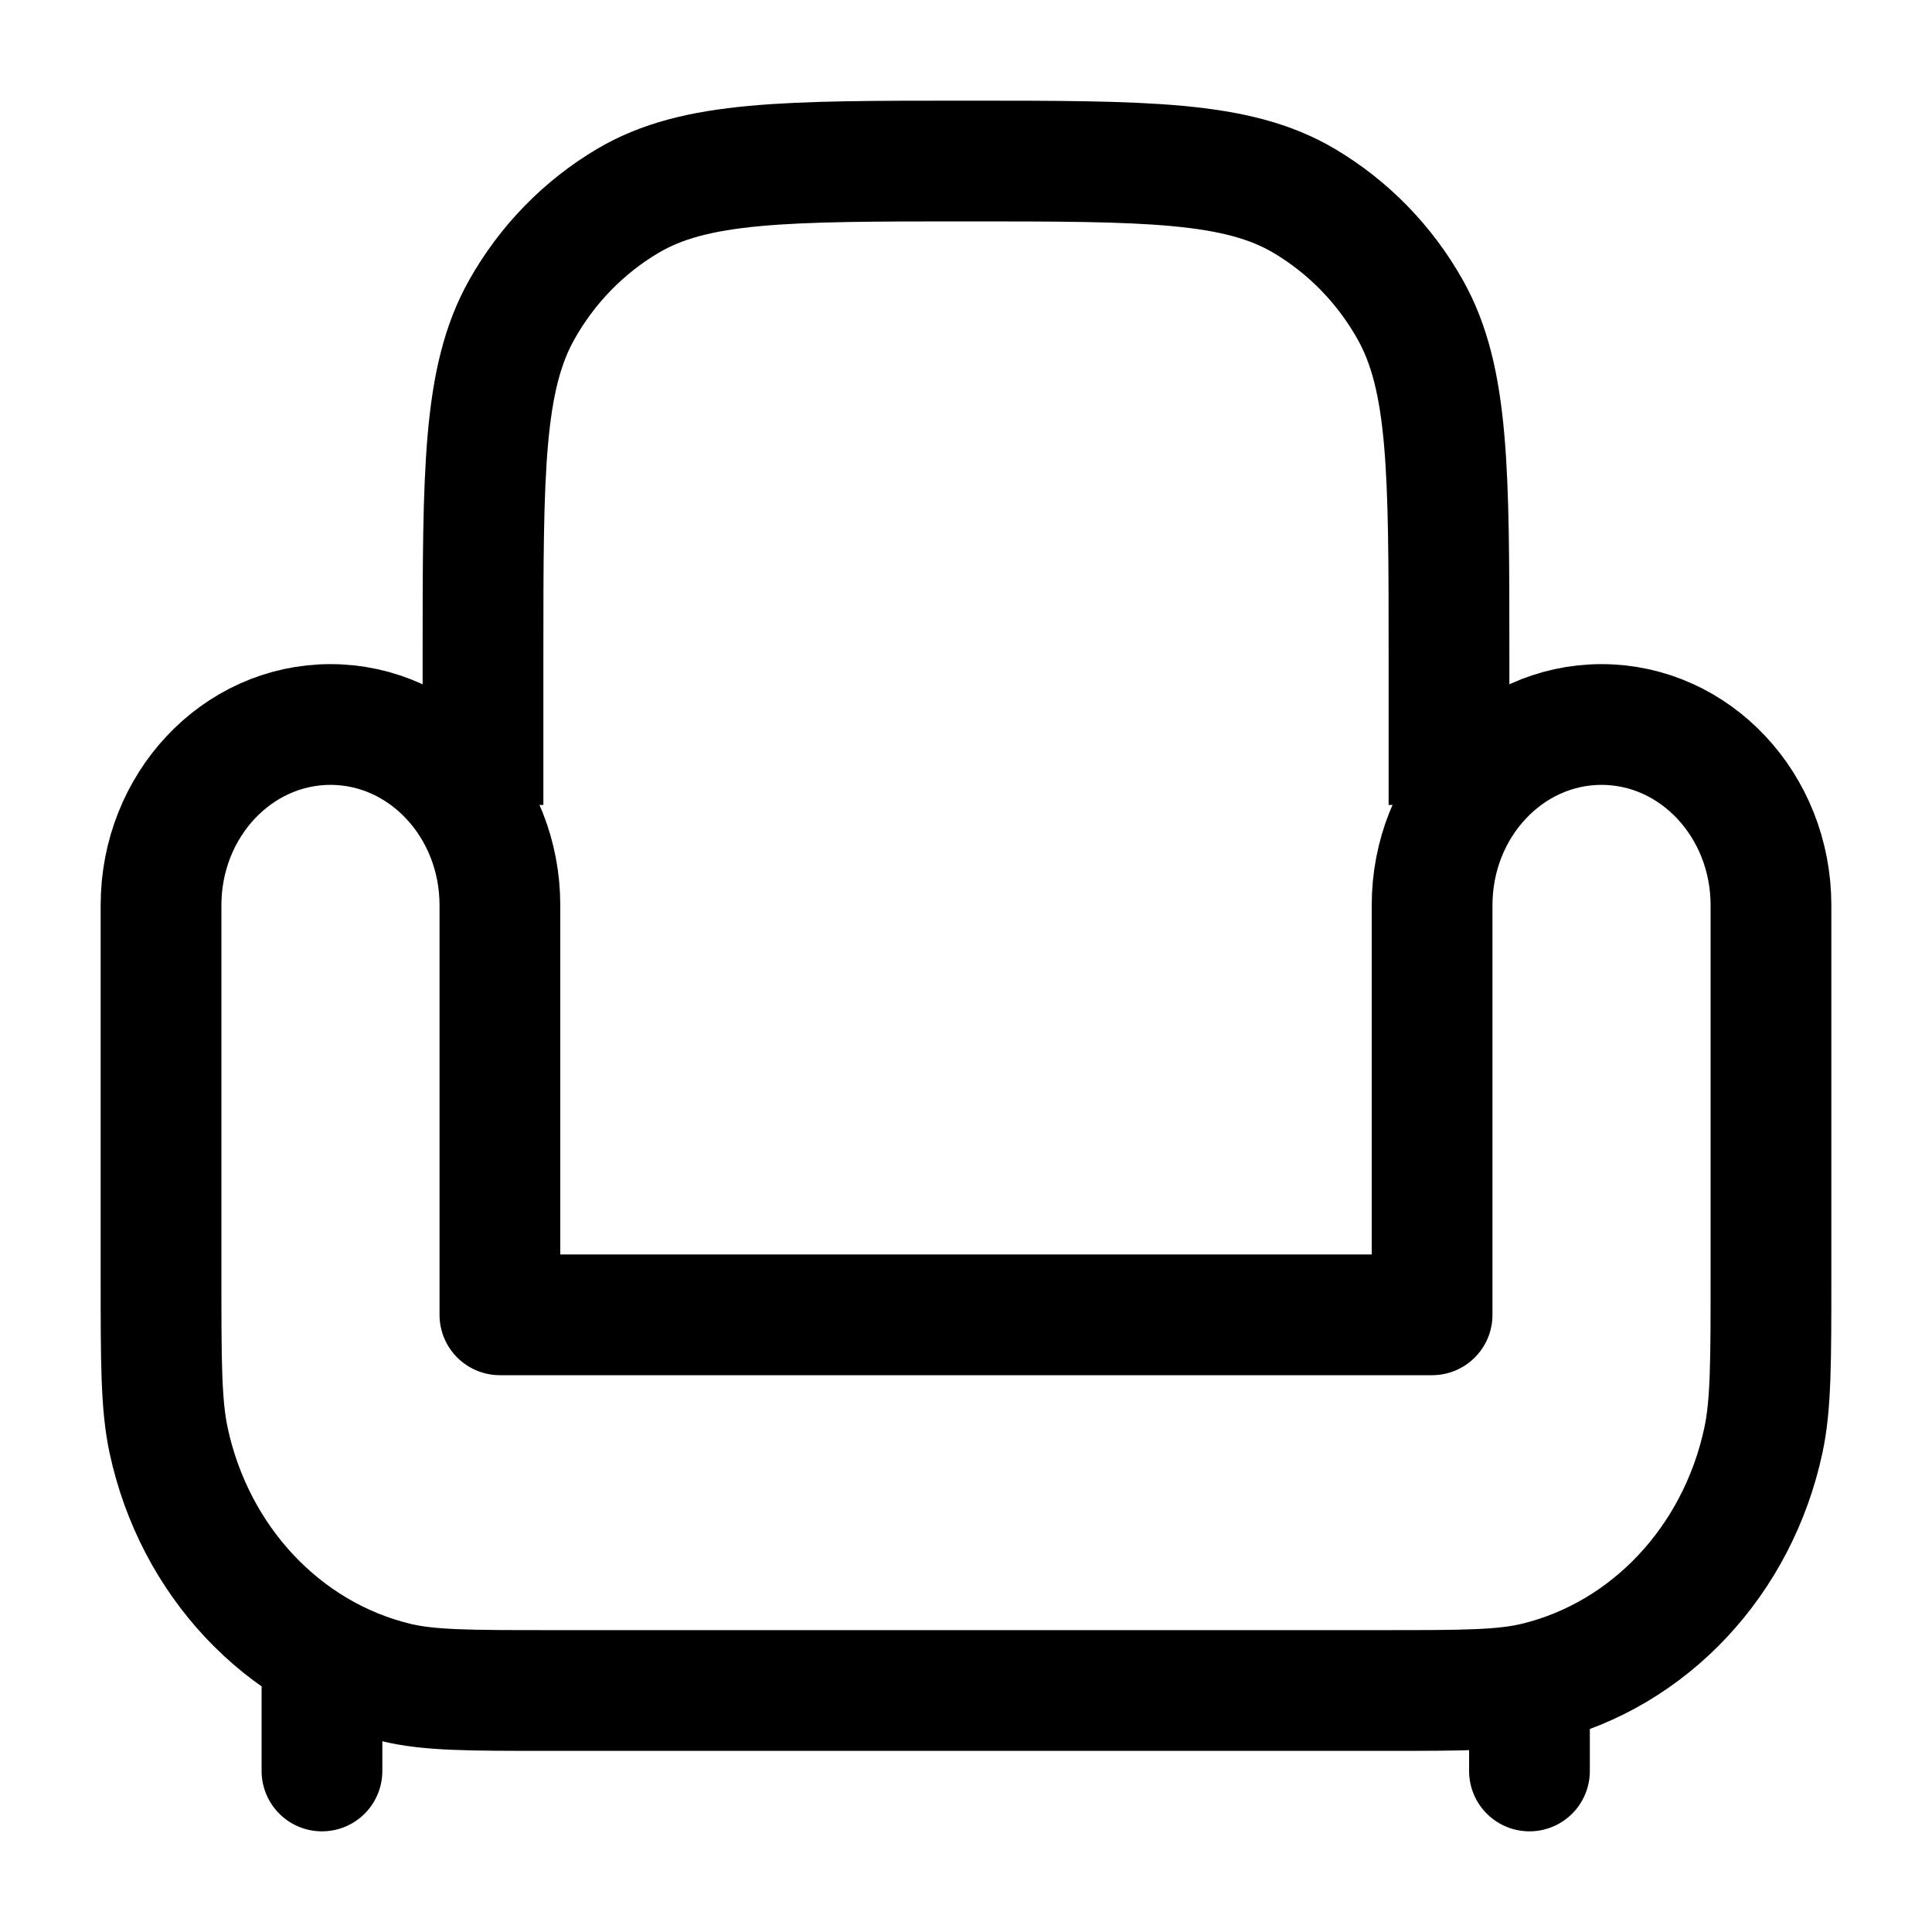
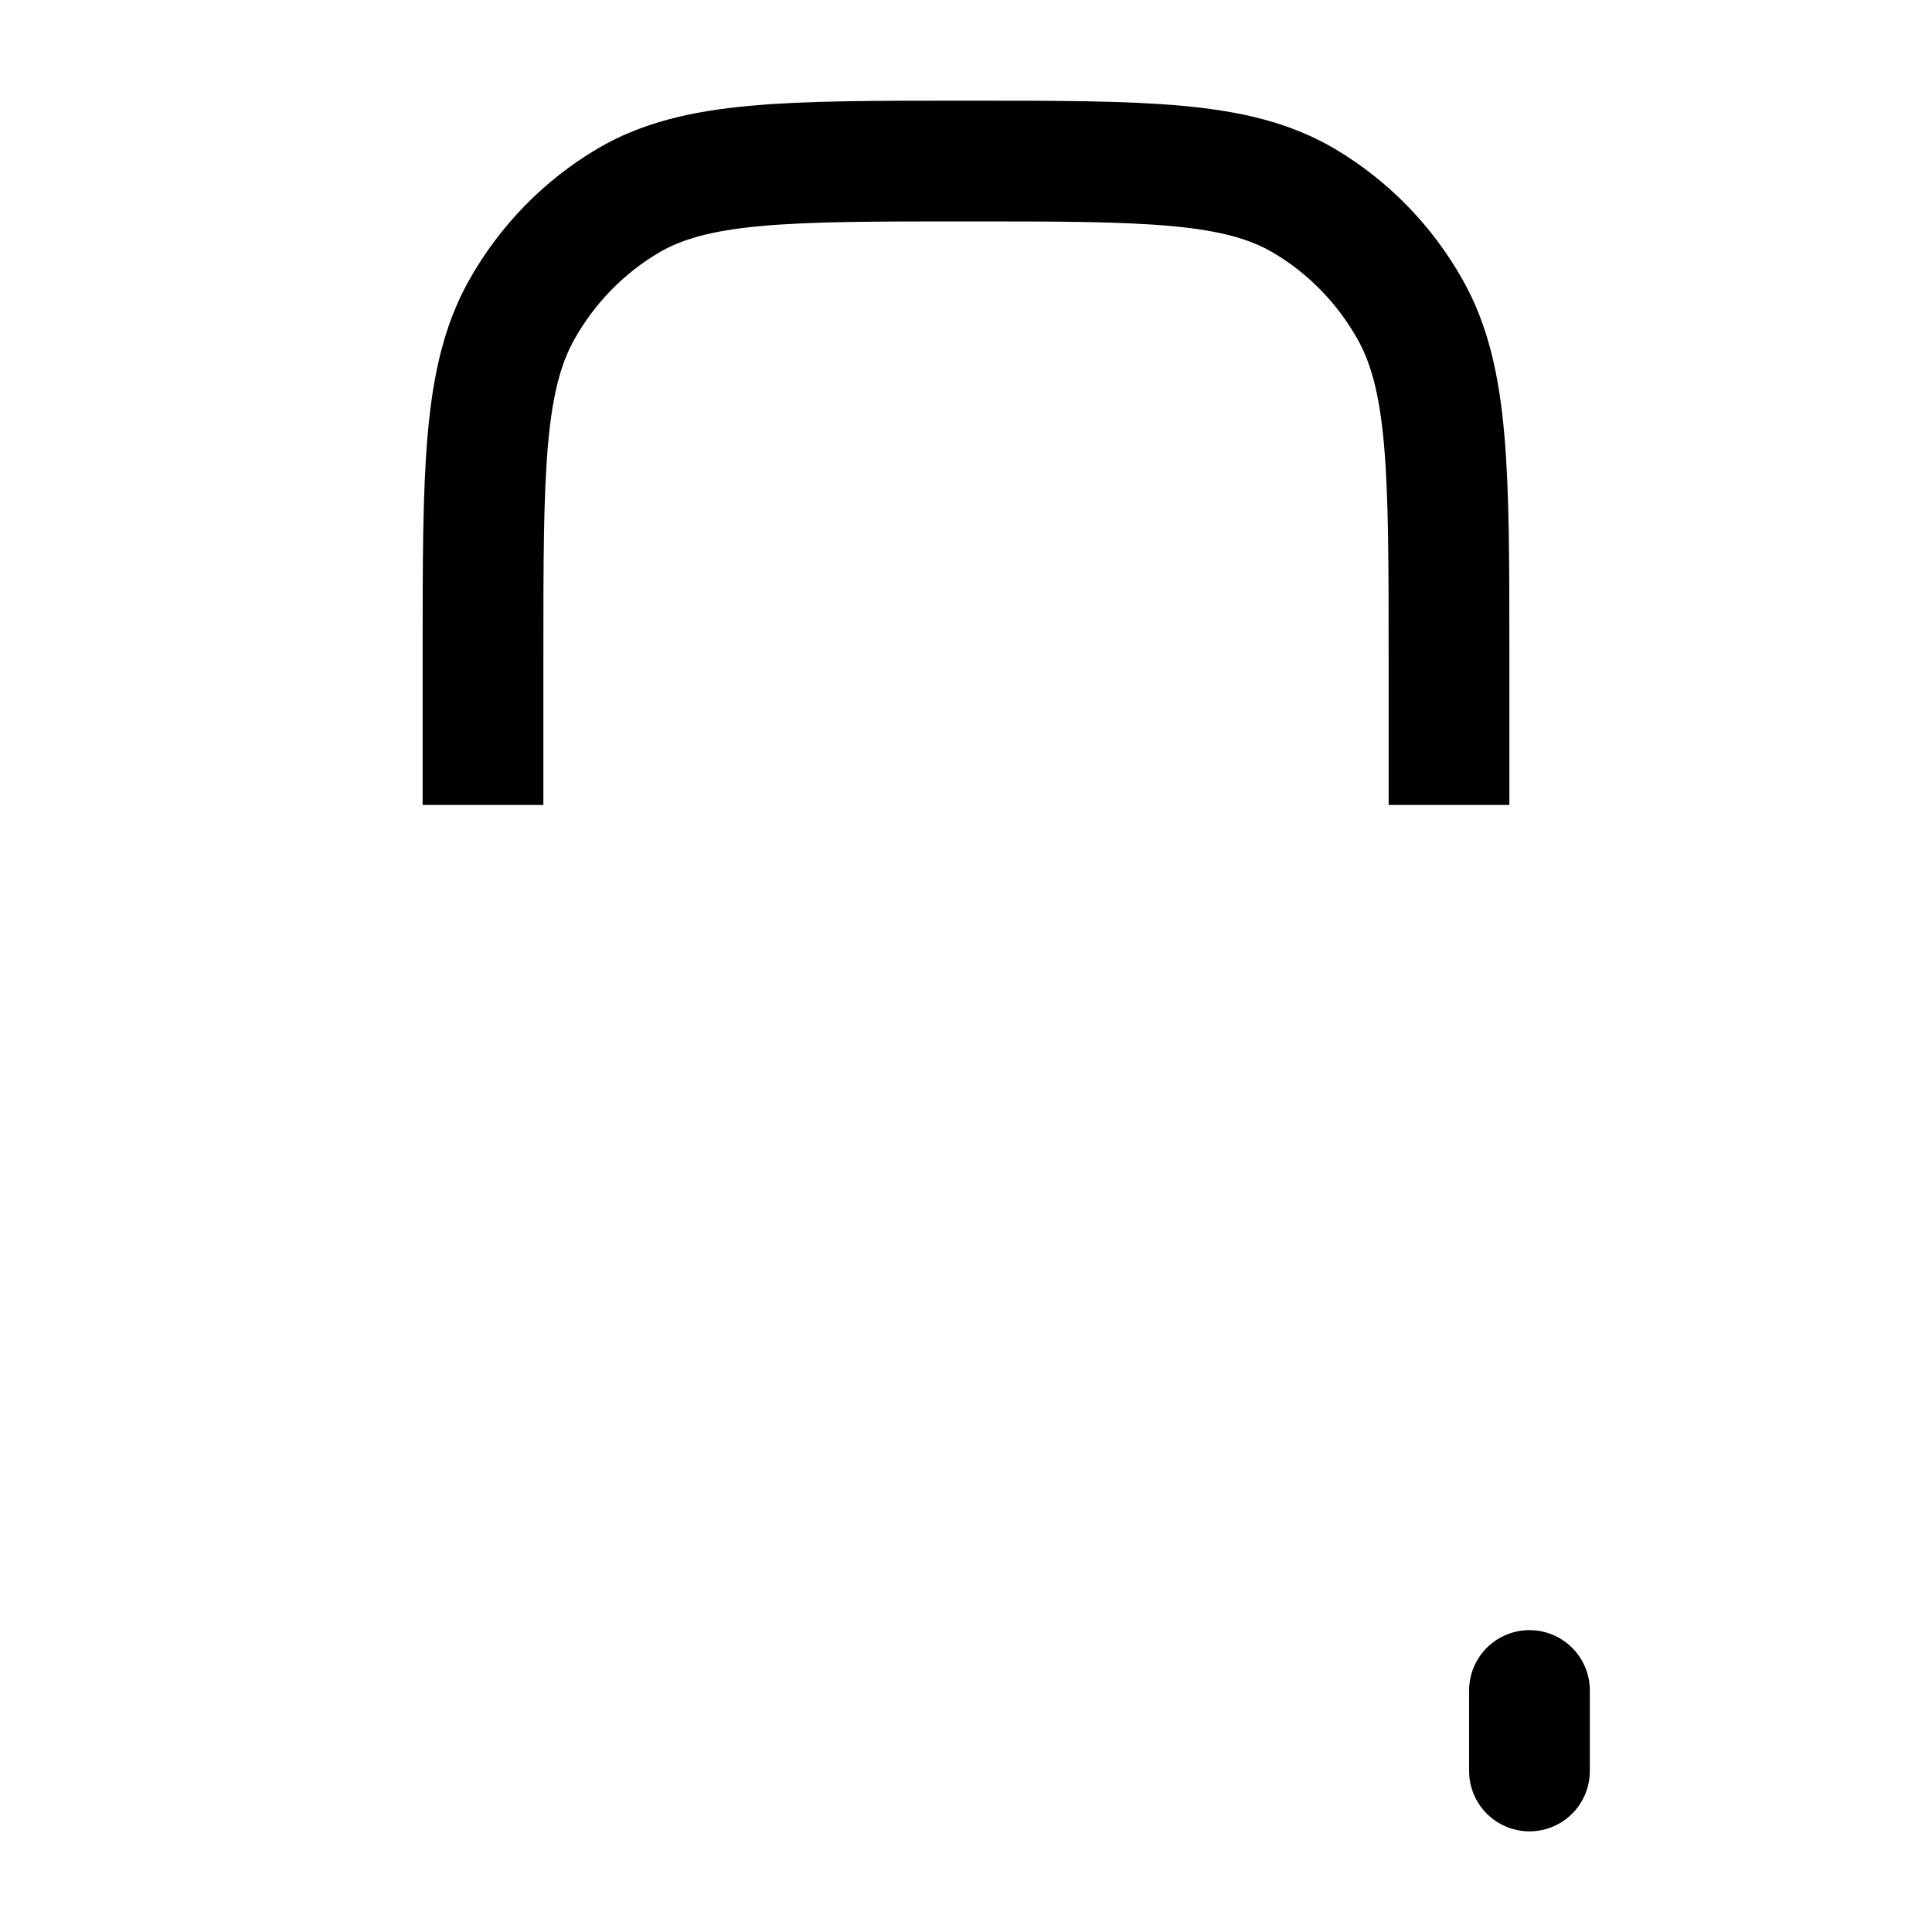
<svg xmlns="http://www.w3.org/2000/svg" width="20" height="20" viewBox="0 0 20 20" fill="none">
  <g id="Linear / Home, Furniture / Armchair">
-     <path id="Vector" d="M5.685 17.5H14.316C15.145 17.5 15.56 17.5 15.904 17.416C17.074 17.131 17.988 16.157 18.255 14.908C18.333 14.542 18.333 14.1 18.333 13.214V9.371C18.333 8.338 17.548 7.5 16.579 7.5C15.61 7.5 14.825 8.338 14.825 9.371V13.611H5.175V9.371C5.175 8.338 4.39 7.5 3.421 7.5C2.452 7.5 1.667 8.338 1.667 9.371V13.214C1.667 14.1 1.667 14.542 1.745 14.908C2.012 16.157 2.926 17.131 4.096 17.416C4.44 17.5 4.855 17.5 5.685 17.5Z" stroke="black" stroke-width="1.25" stroke-linejoin="round" />
    <path id="Vector_2" d="M5 8.333V6.795C5 4.878 5 3.919 5.402 3.205C5.665 2.737 6.044 2.349 6.5 2.079C7.196 1.667 8.131 1.667 10 1.667C11.869 1.667 12.804 1.667 13.5 2.079C13.956 2.349 14.335 2.737 14.598 3.205C15 3.919 15 4.878 15 6.795V8.333" stroke="black" stroke-width="1.25" />
-     <path id="Vector_3" d="M15.833 18.333V17.5M3.333 18.333V17.5" stroke="black" stroke-width="1.25" stroke-linecap="round" />
+     <path id="Vector_3" d="M15.833 18.333V17.5V17.5" stroke="black" stroke-width="1.25" stroke-linecap="round" />
  </g>
</svg>